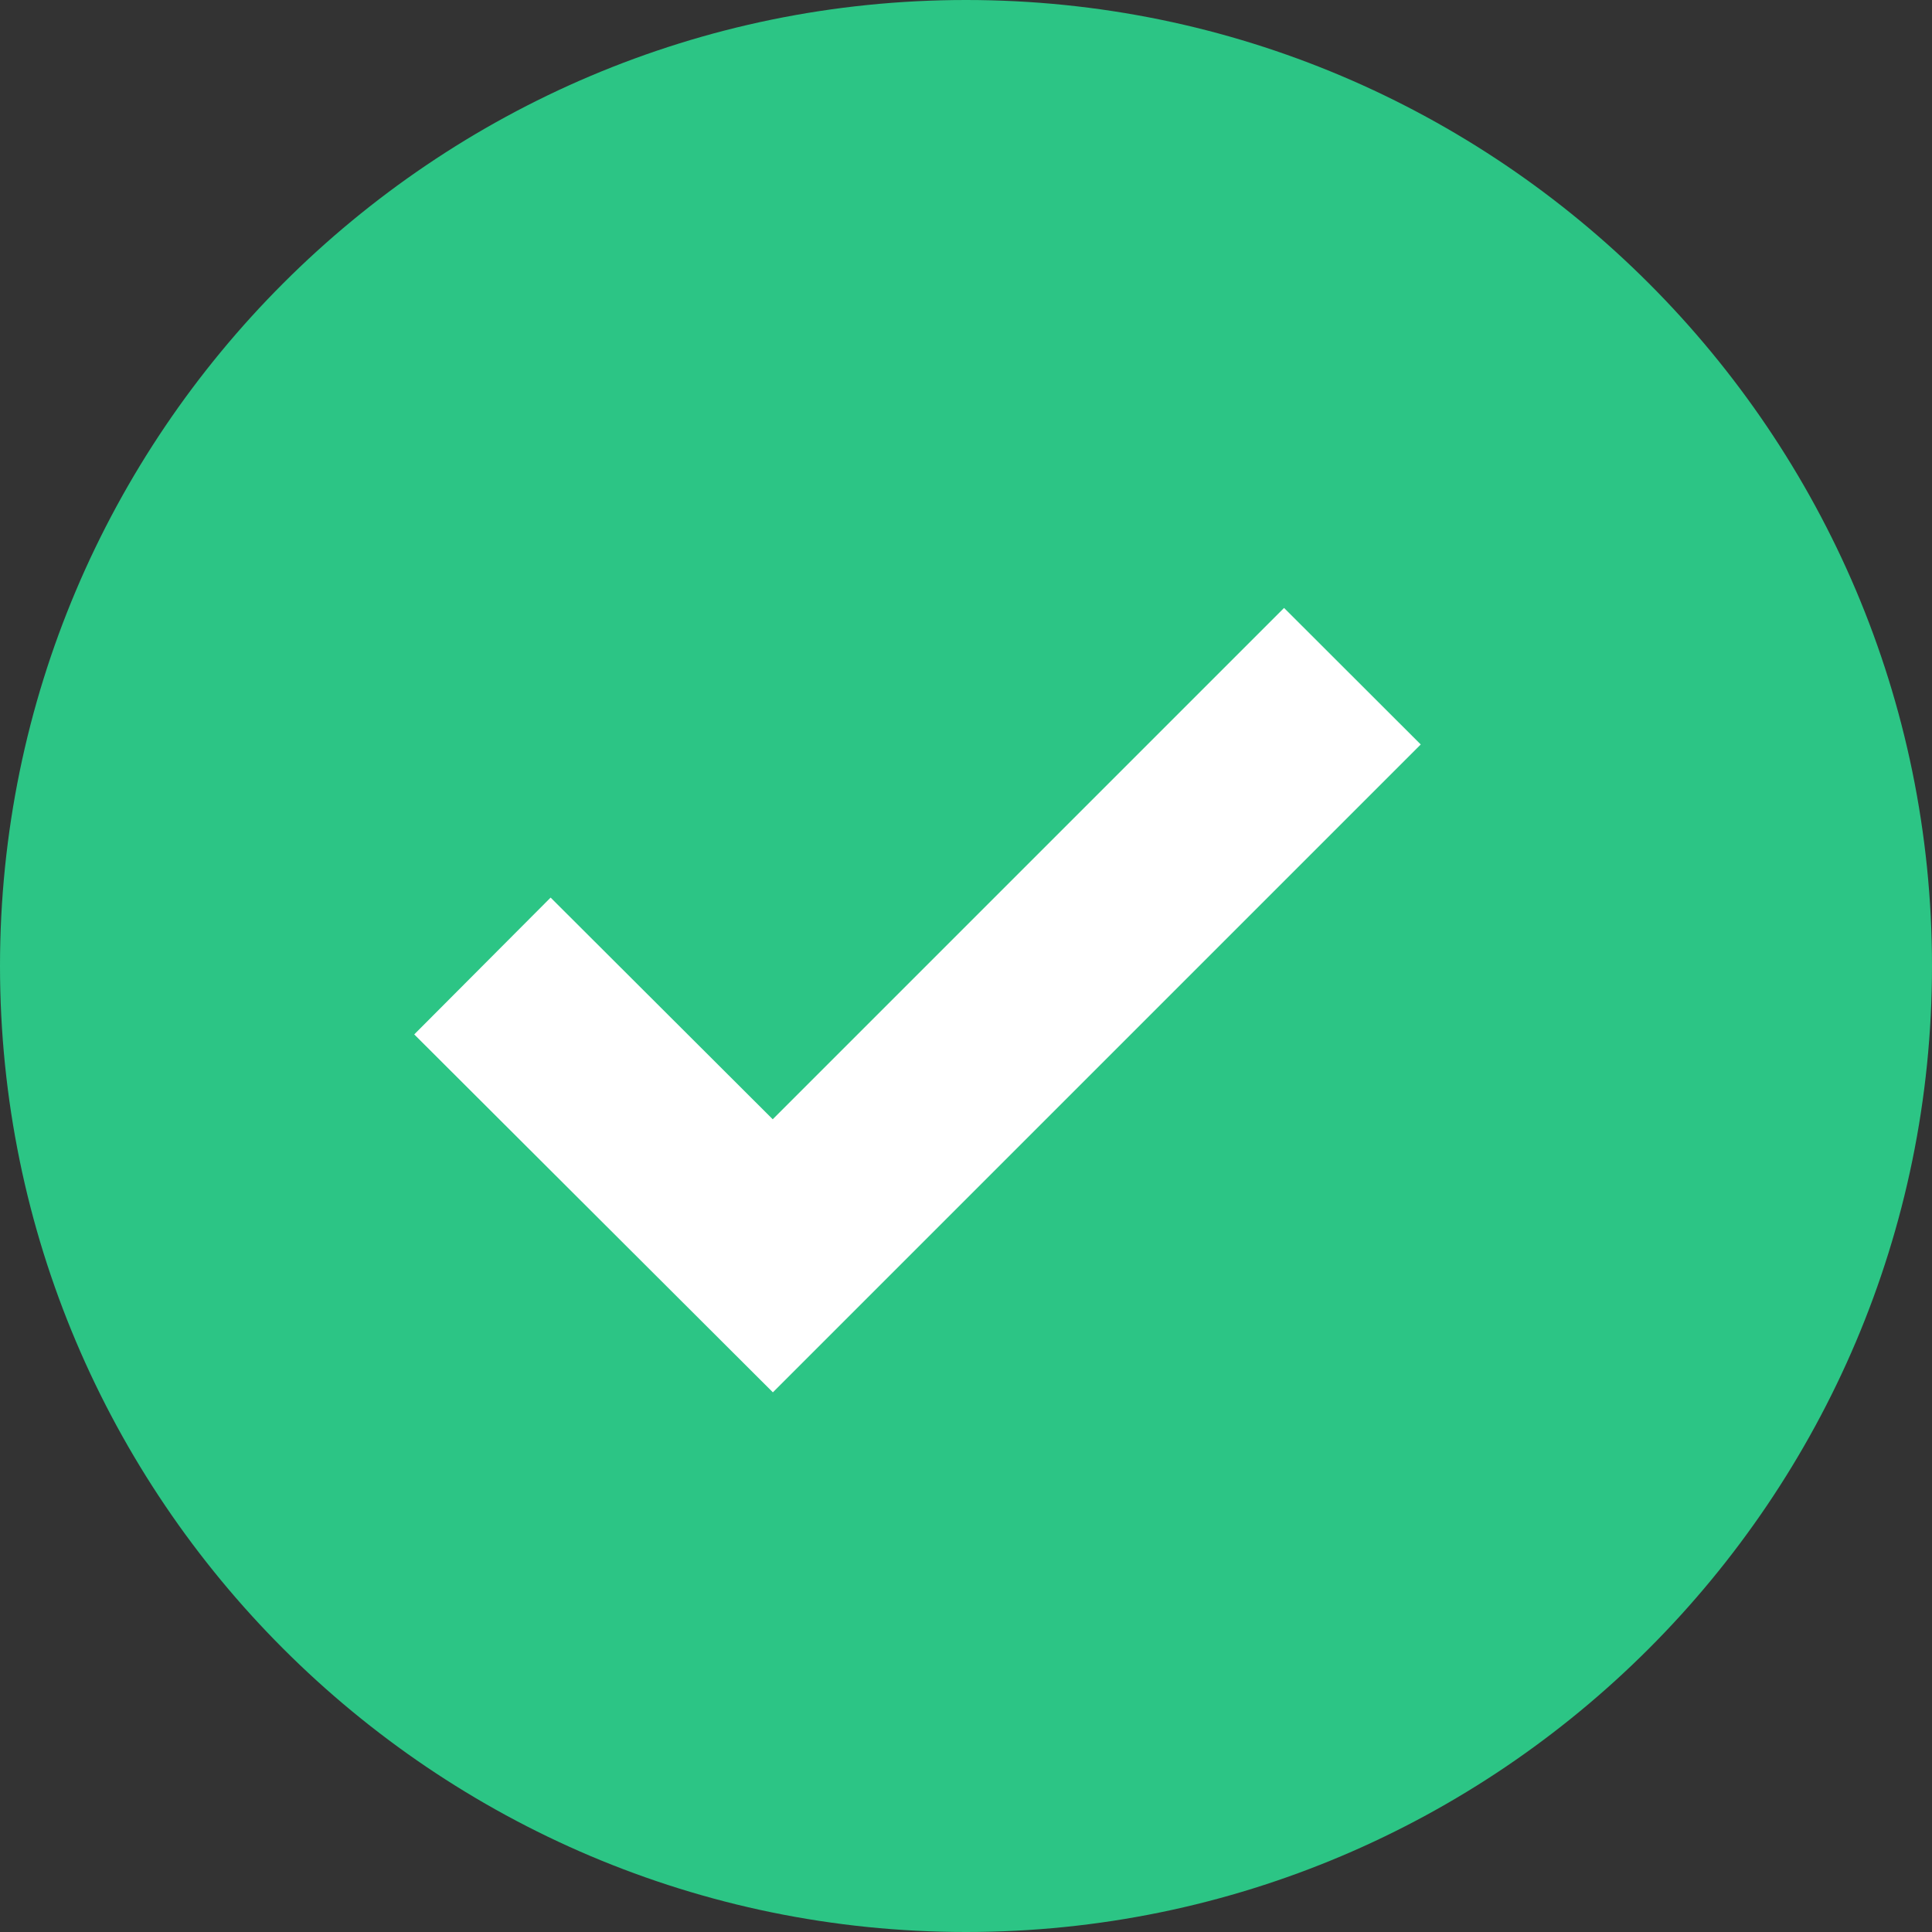
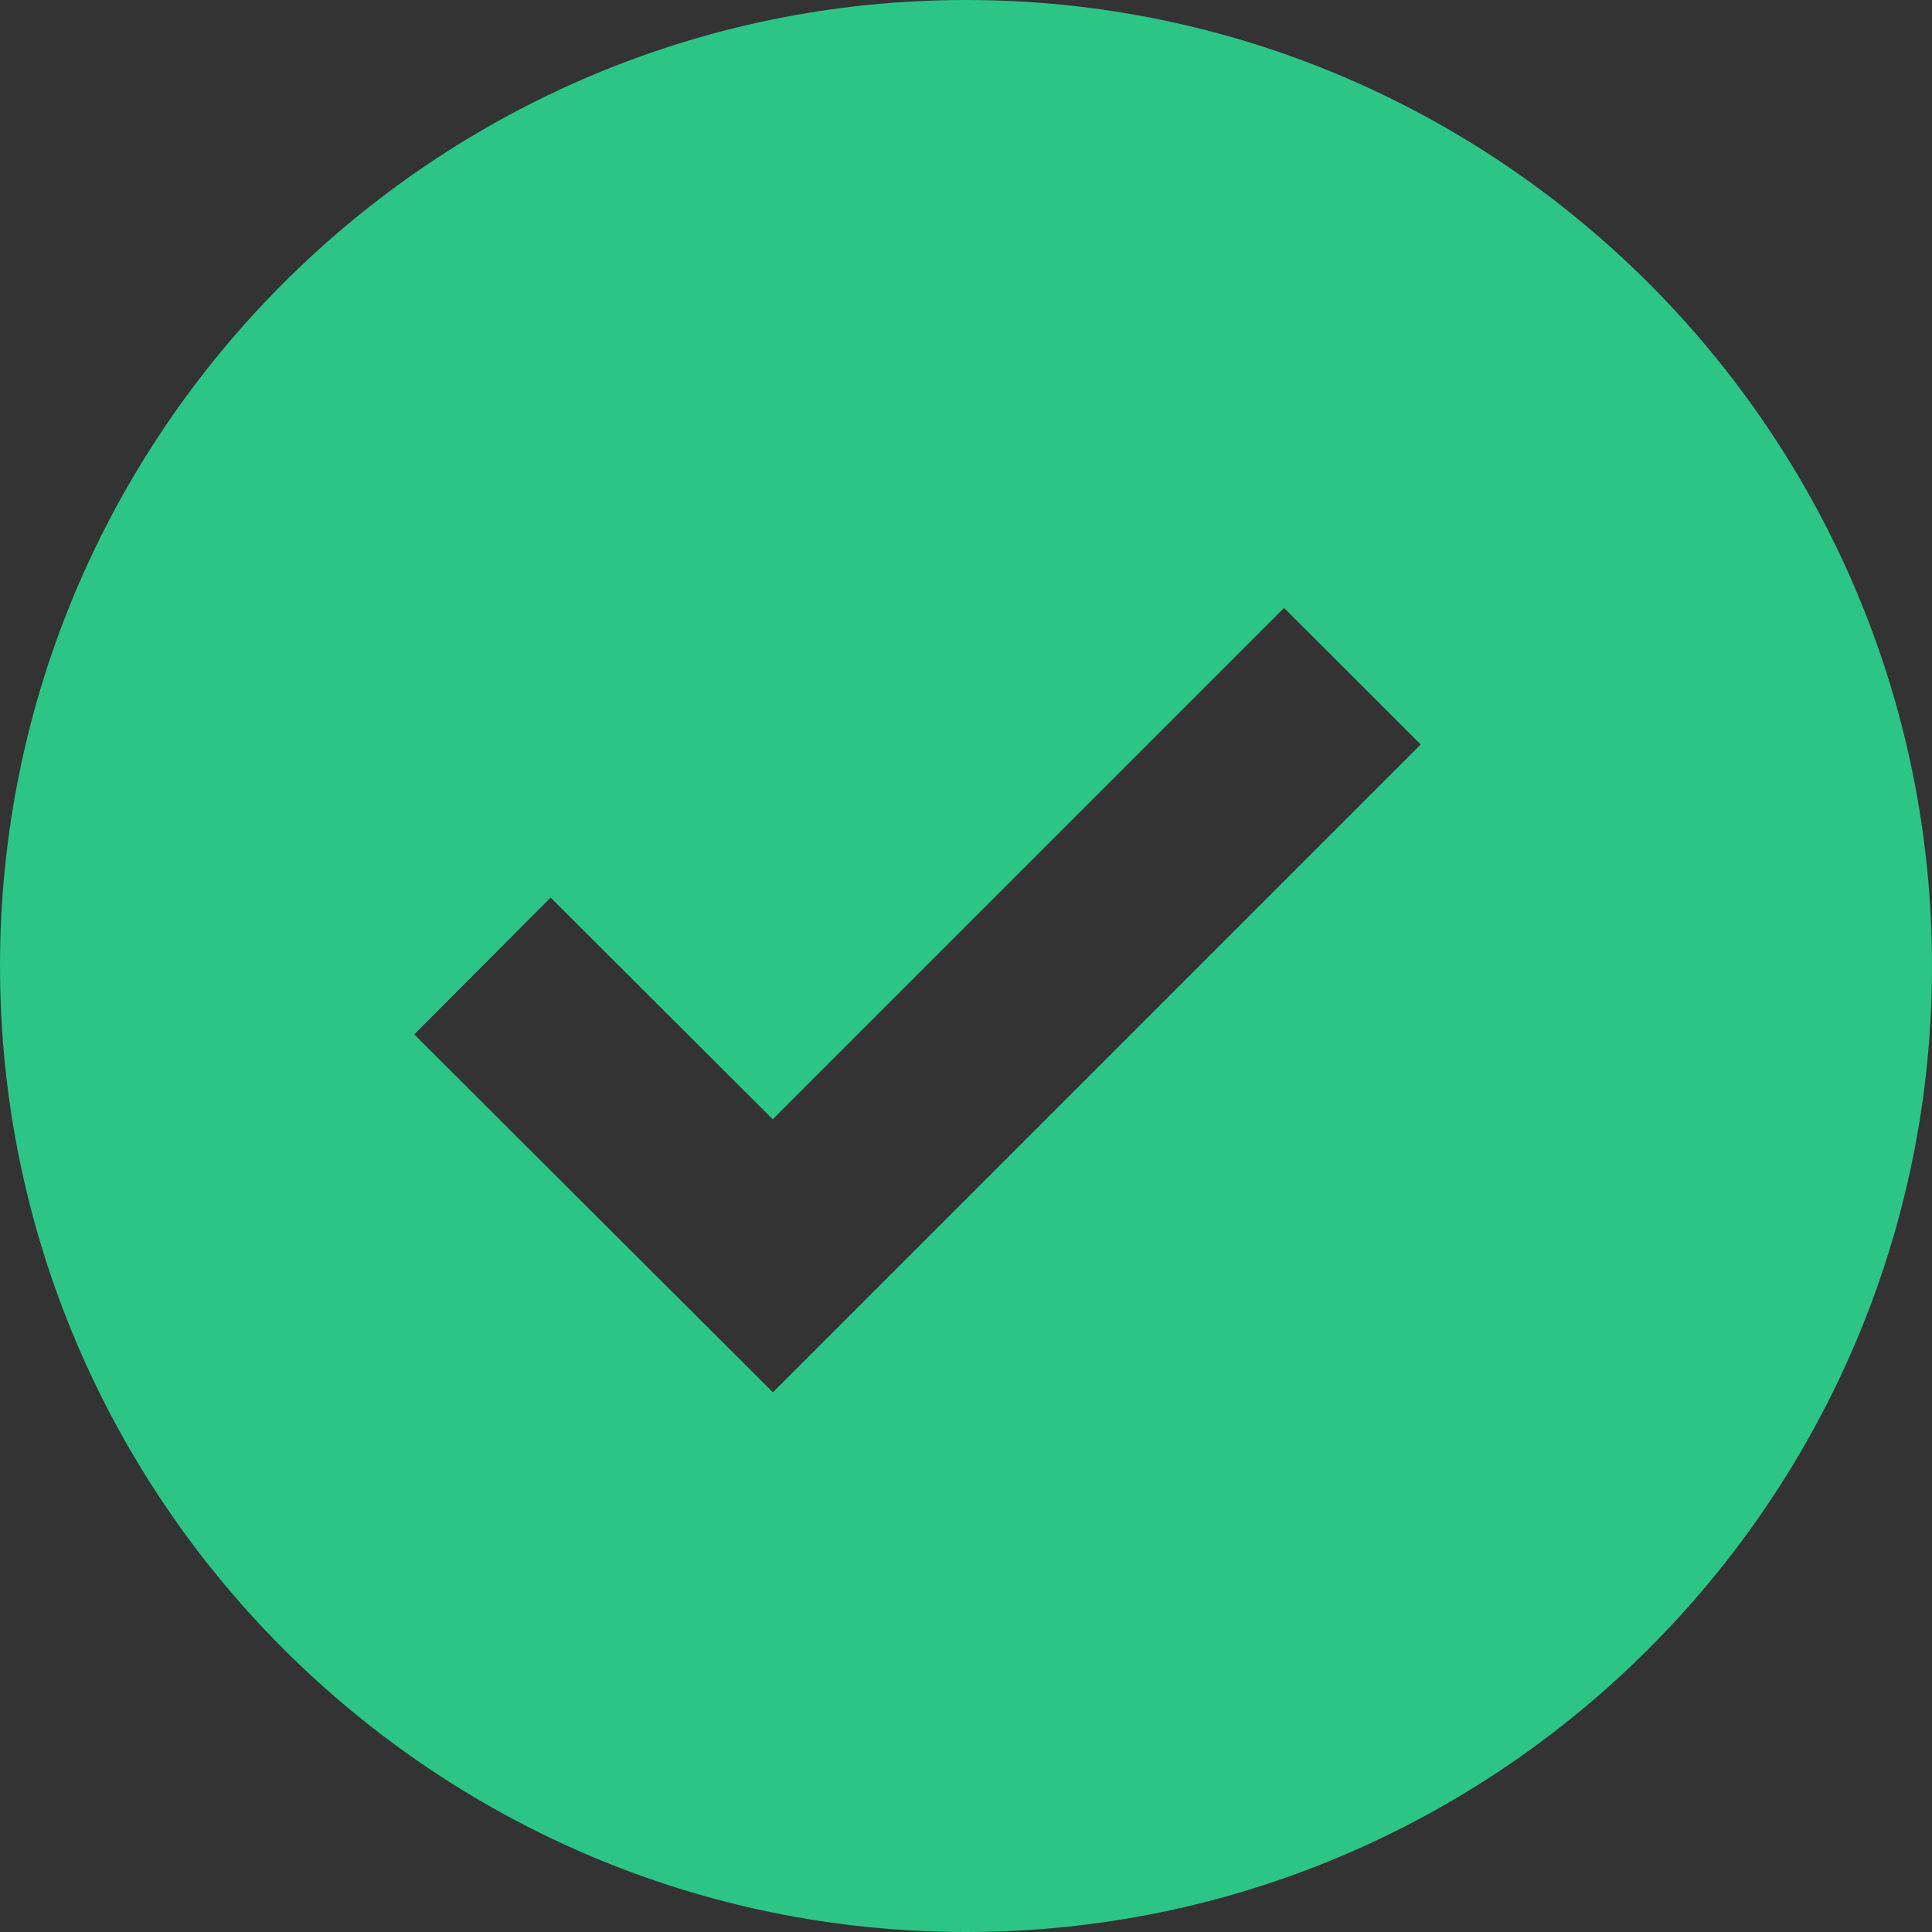
<svg xmlns="http://www.w3.org/2000/svg" width="27" height="27" viewBox="0 0 27 27" fill="none">
  <rect x="0" y="0" width="27" height="27" fill="#333333" stroke="none" />
-   <circle cx="13" cy="14" r="10" fill="white" />
  <path d="M13.5 0C6.056 0 0 6.056 0 13.5C0 20.944 6.056 27 13.5 27C20.944 27 27 20.944 27 13.5C27 6.056 20.944 0 13.5 0ZM10.801 19.458L5.789 14.456L7.695 12.544L10.799 15.642L17.945 8.496L19.855 10.404L10.801 19.458Z" fill="#2CC585" />
</svg>